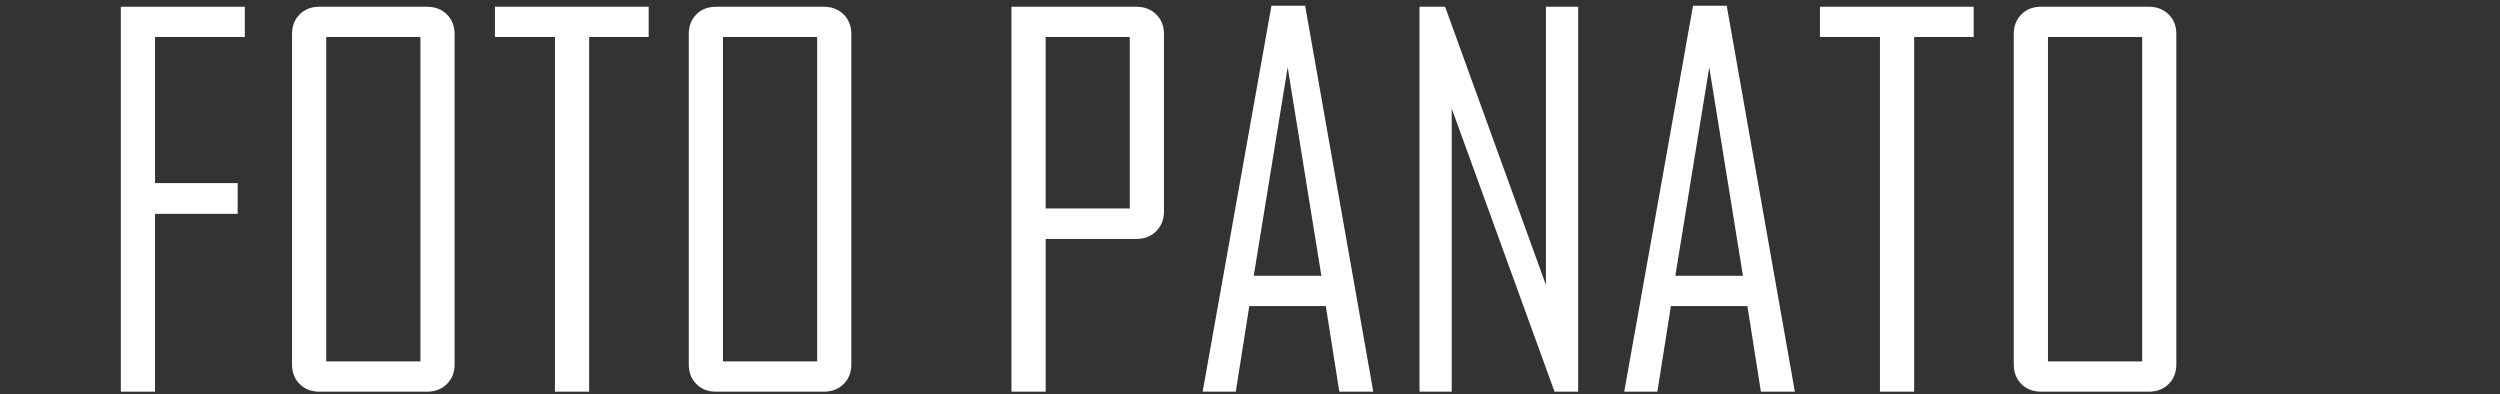
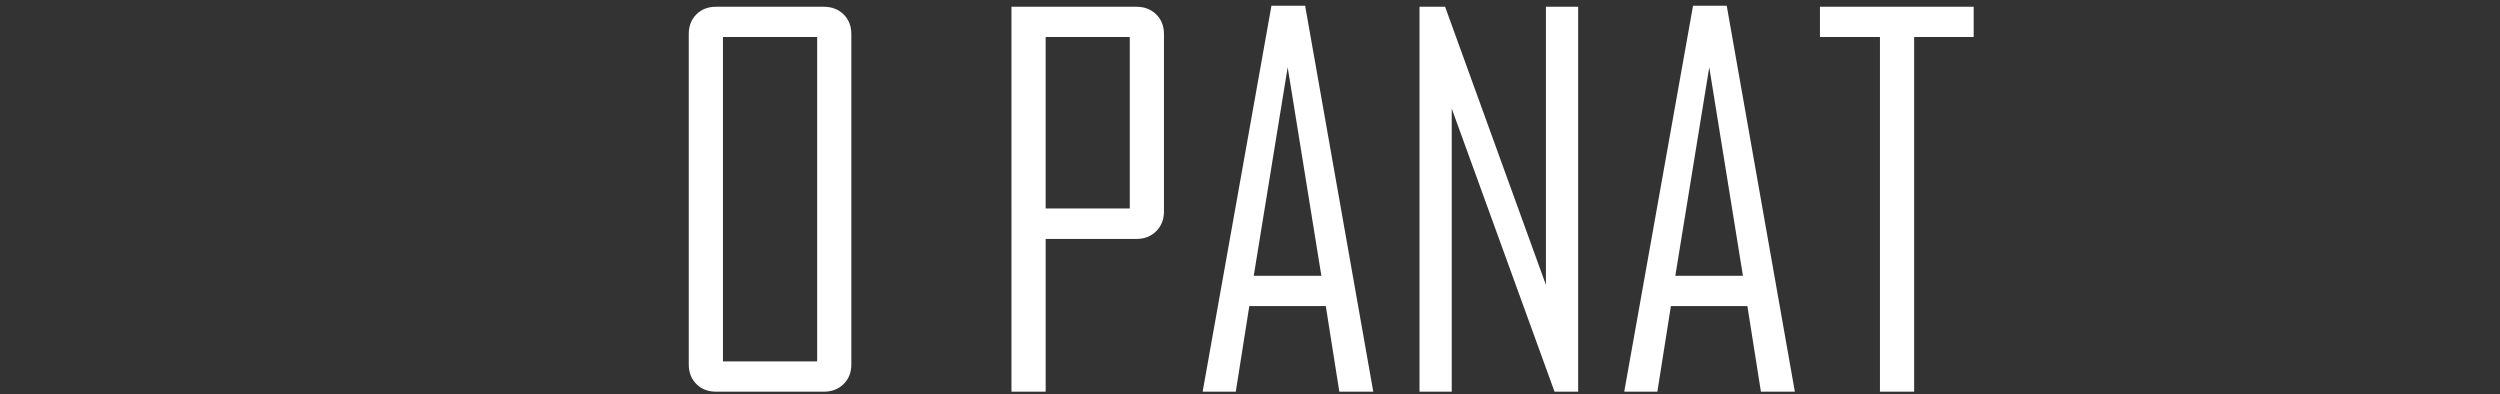
<svg xmlns="http://www.w3.org/2000/svg" version="1.1" id="Livello_1" x="0px" y="0px" width="222px" height="35px" viewBox="0 0 222 35" enable-background="new 0 0 222 35" xml:space="preserve">
  <rect x="0" y="0" width="222" height="35" fill="#333333" stroke="none" />
  <g>
-     <path fill="#FFFFFF" d="M21.738,3.286h-7.972V16.26h7.339v2.73h-7.339v15.791H10.73V0.6h11.008V3.286z" />
-     <path fill="#FFFFFF" d="M40.369,32.356c0,0.714-0.229,1.297-0.688,1.748c-0.459,0.451-1.045,0.677-1.758,0.677h-9.566   c-0.714,0-1.296-0.226-1.748-0.677c-0.452-0.451-0.677-1.034-0.677-1.748V3.024c0-0.713,0.226-1.296,0.677-1.748   C27.06,0.825,27.643,0.6,28.356,0.6h9.566c0.713,0,1.299,0.226,1.758,0.677c0.458,0.452,0.688,1.034,0.688,1.748V32.356z    M37.333,32.095V3.286h-8.365v28.809H37.333z" />
-     <path fill="#FFFFFF" d="M57.602,3.286h-5.286v31.495H49.28V3.286h-5.329V0.6h13.651V3.286z" />
    <path fill="#FFFFFF" d="M75.599,32.356c0,0.714-0.229,1.297-0.688,1.748c-0.459,0.451-1.045,0.677-1.758,0.677h-9.566   c-0.714,0-1.296-0.226-1.748-0.677c-0.452-0.451-0.677-1.034-0.677-1.748V3.024c0-0.713,0.226-1.296,0.677-1.748   C62.29,0.825,62.873,0.6,63.586,0.6h9.566c0.713,0,1.299,0.226,1.758,0.677c0.458,0.452,0.688,1.034,0.688,1.748V32.356z    M72.563,32.095V3.286h-8.365v28.809H72.563z" />
    <path fill="#FFFFFF" d="M103.36,18.771c0,0.714-0.229,1.3-0.688,1.758c-0.459,0.459-1.045,0.688-1.758,0.688h-8.06v13.563h-3.036   V0.6h11.096c0.713,0,1.299,0.226,1.758,0.677c0.458,0.452,0.688,1.034,0.688,1.748V18.771z M100.324,18.51V3.286h-7.47V18.51   H100.324z" />
    <path fill="#FFFFFF" d="M121.946,34.781h-3.014l-1.201-7.601h-6.793l-1.201,7.601h-2.927v-0.087l6.094-34.182h2.992L121.946,34.781   z M117.338,24.494l-2.992-18.521l-3.014,18.521H117.338z" />
    <path fill="#FFFFFF" d="M140.141,34.781h-2.098l-9.129-25.14v25.14h-2.861V0.6h2.271l8.955,24.702V0.6h2.861V34.781z" />
    <path fill="#FFFFFF" d="M159.383,34.781h-3.014l-1.201-7.601h-6.793l-1.201,7.601h-2.927v-0.087l6.094-34.182h2.992L159.383,34.781   z M154.774,24.494l-2.992-18.521l-3.014,18.521H154.774z" />
    <path fill="#FFFFFF" d="M175.262,3.286h-5.286v31.495h-3.036V3.286h-5.329V0.6h13.651V3.286z" />
-     <path fill="#FFFFFF" d="M193.259,32.356c0,0.714-0.229,1.297-0.688,1.748s-1.045,0.677-1.759,0.677h-9.566   c-0.713,0-1.296-0.226-1.747-0.677s-0.677-1.034-0.677-1.748V3.024c0-0.713,0.226-1.296,0.677-1.748   c0.451-0.451,1.034-0.677,1.747-0.677h9.566c0.714,0,1.3,0.226,1.759,0.677c0.459,0.452,0.688,1.034,0.688,1.748V32.356z    M190.224,32.095V3.286h-8.365v28.809H190.224z" />
  </g>
</svg>